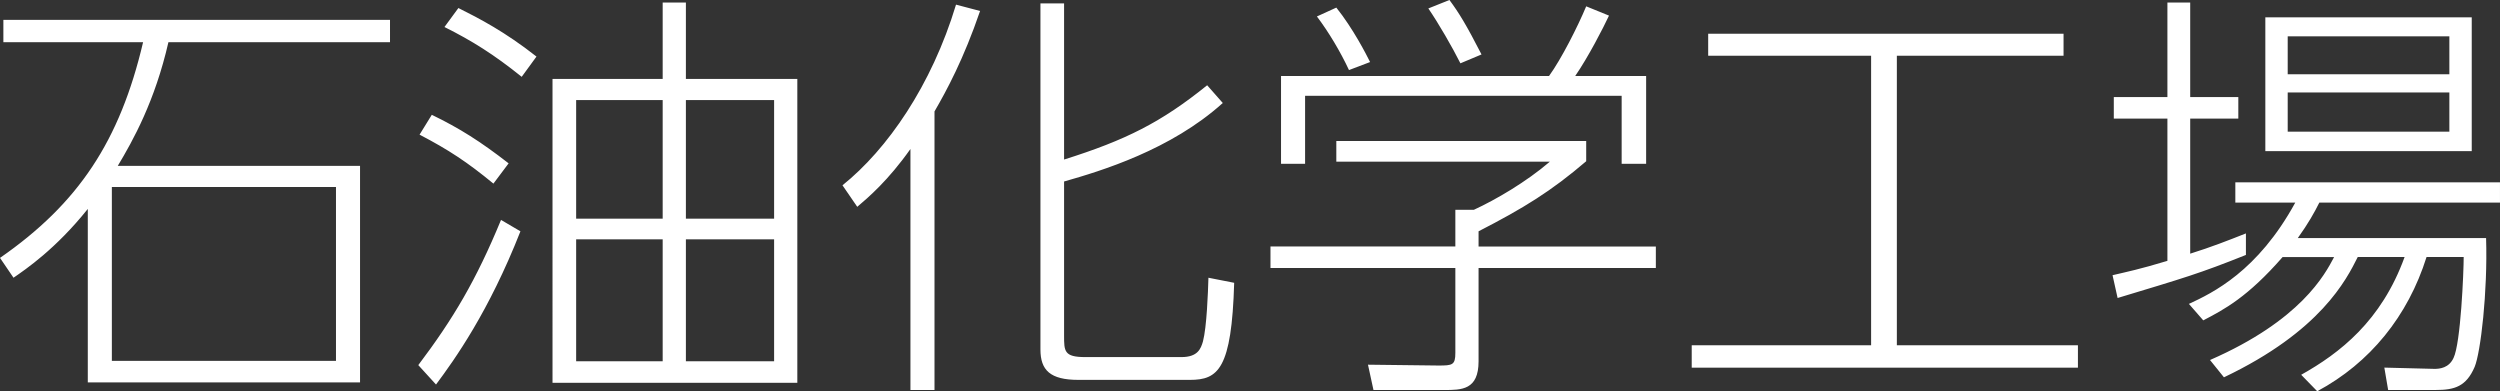
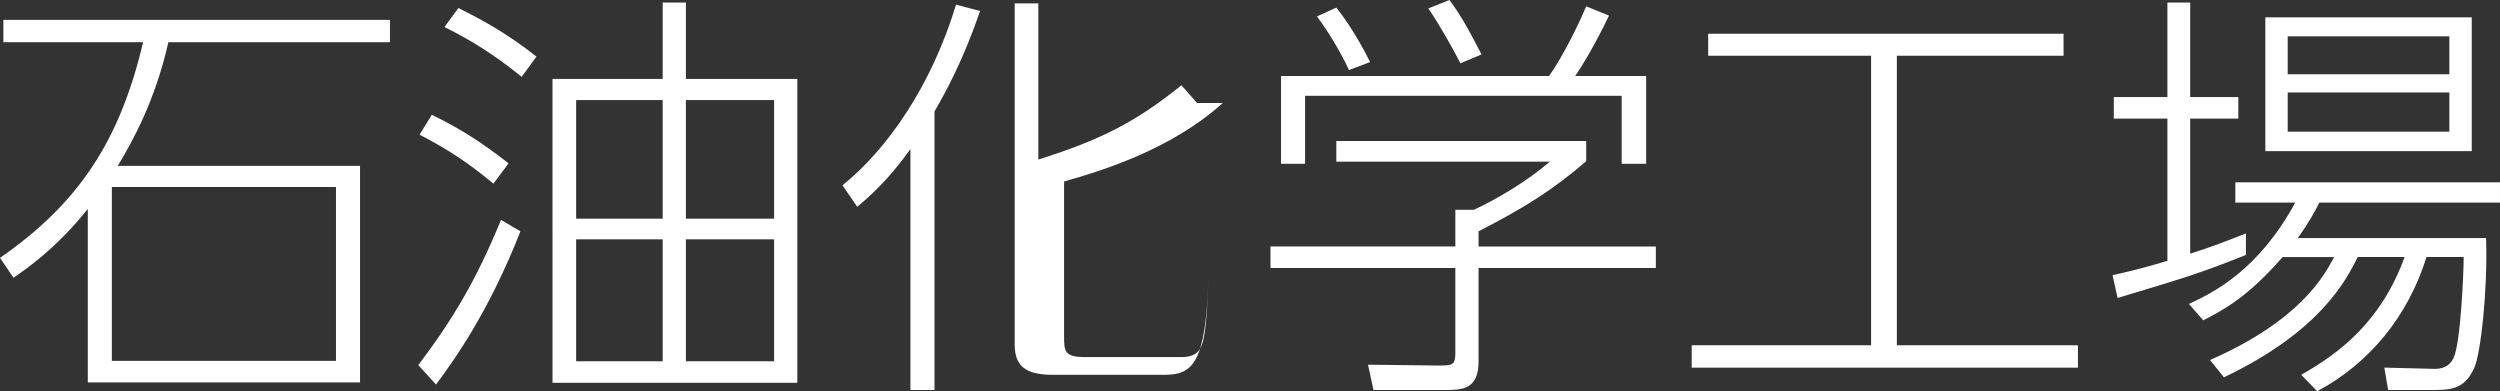
<svg xmlns="http://www.w3.org/2000/svg" width="177.689" height="27.809" viewBox="0 0 177.689 27.809">
  <rect x="0" y="0" width="177.689" height="27.809" fill="#333333" stroke="none" />
  <g fill="#fff">
-     <path d="M25.59 11.79v15.39H6.24V14.85C3.96 17.7 1.83 19.14.96 19.74L0 18.33C5.58 14.46 8.52 10.02 10.17 3H.24V1.41h27.48V3H11.97c-.96 4.2-2.52 6.99-3.6 8.79h17.22zm-1.71 1.5H7.95v12.36h15.93V13.29zM36.99 16.44c-2.25 5.728-4.68 9.118-6 10.89l-1.26-1.38c2.49-3.3 4.11-6.03 5.88-10.32l1.38.81zm-1.92-3.39c-1.86-1.53-3.18-2.4-5.25-3.48l.87-1.41c1.98.96 3.45 1.89 5.46 3.45l-1.08 1.44zm2.01-7.59c-1.98-1.59-3.51-2.55-5.49-3.54l.99-1.35c1.5.75 3.3 1.68 5.55 3.45l-1.05 1.44zm19.59.15v21.6h-17.4V5.61h7.83V.18h1.65v5.43h7.92zm-9.57 1.5h-6.15v8.43h6.15V7.11zm0 9.9h-6.15v8.668h6.15v-8.67zm7.92-9.9h-6.27v8.43h6.27V7.11zm0 9.9h-6.27v8.668h6.27v-8.67zM66.42 27.72h-1.71V10.59c-1.59 2.25-3 3.45-3.78 4.11l-1.05-1.53c3.18-2.55 6.33-7.08 8.07-12.84l1.71.45c-1.17 3.42-2.37 5.64-3.24 7.14v19.8zm20.49-20.4c-3.69 3.33-8.64 4.83-11.28 5.58v10.95c0 1.11 0 1.53 1.5 1.53h6.84c1.17 0 1.38-.6 1.53-1.11.27-1.02.36-3.48.39-4.53l1.83.36c-.18 6.15-1.14 6.9-3.15 6.9h-7.92c-2.01 0-2.7-.69-2.7-2.16V.24h1.68v11.1c4.38-1.38 6.9-2.64 10.17-5.28l1.11 1.26zM112.74 11.46c-2.49 2.13-4.44 3.33-7.65 4.98v1.08h12.6v1.53h-12.6v6.63c0 2.04-1.2 2.04-2.46 2.04h-5.01l-.39-1.8 5.01.06c.99 0 1.2-.03 1.2-.9v-6.03H90.3v-1.53h13.14v-2.61h1.32c1.56-.72 3.72-1.98 5.398-3.42H94.98v-1.47h17.76v1.44zM117 5.4v6.24h-1.74V6.81h-22.5v4.83h-1.71V5.4h19.05c.87-1.2 2.04-3.51 2.64-4.95l1.62.66c-.39.84-1.47 2.94-2.4 4.29H117zm-21.12-.42c-.6-1.29-1.44-2.7-2.28-3.81l1.38-.63c1.2 1.5 2.13 3.33 2.4 3.87l-1.5.57zm7.92-.48c-.57-1.14-1.56-2.85-2.28-3.9l1.5-.6c.69.93 1.2 1.77 2.28 3.87l-1.5.63zM146.668 2.4v1.56H134.82v20.58h12.87v1.59h-27.45v-1.59h12.75V3.96h-11.58V2.4h25.258zM159.63 18.12c-3.3 1.32-4.35 1.62-9.12 3.06l-.36-1.62c1.02-.24 1.92-.42 3.9-1.02V8.43h-3.81V6.9h3.81V.18h1.62V6.9h3.42v1.53h-3.42v9.6c1.53-.48 2.67-.93 3.96-1.44v1.53zm17.07-1.2c.12 3.838-.39 8.128-.81 9.15-.602 1.408-1.44 1.648-2.76 1.648h-3.392l-.27-1.59 3.57.09c.36 0 1.02-.06 1.35-.78.51-1.05.72-6.12.72-7.17h-2.64c-1.32 4.2-4.02 7.53-7.77 9.54l-1.14-1.17c2.73-1.53 5.7-3.81 7.35-8.37h-3.33c-.81 1.62-2.64 5.28-9.51 8.55l-.99-1.23c6.45-2.82 8.16-6.06 8.82-7.318h-3.66c-2.49 2.85-4.14 3.72-5.64 4.5l-1.02-1.17c1.68-.78 4.89-2.31 7.56-7.2h-4.26v-1.44h18.81v1.44h-12.84c-.36.72-.78 1.47-1.53 2.52h13.38zm-1.02-15.69v9.51h-14.67V1.23h14.67zm-1.59 1.35H162.6v2.7h11.49v-2.7zm0 3.99H162.6v2.79h11.49V6.57z" />
+     <path d="M25.59 11.79v15.39H6.24V14.85C3.96 17.7 1.83 19.14.96 19.74L0 18.33C5.58 14.46 8.52 10.02 10.17 3H.24V1.41h27.48V3H11.97c-.96 4.2-2.52 6.99-3.6 8.79h17.22zm-1.71 1.5H7.95v12.36h15.93V13.29zM36.99 16.44c-2.25 5.728-4.68 9.118-6 10.89l-1.26-1.38c2.49-3.3 4.11-6.03 5.88-10.32l1.38.81zm-1.92-3.39c-1.86-1.53-3.18-2.4-5.25-3.48l.87-1.41c1.98.96 3.45 1.89 5.46 3.45l-1.08 1.44zm2.01-7.59c-1.98-1.59-3.51-2.55-5.49-3.54l.99-1.35c1.5.75 3.3 1.68 5.55 3.45l-1.05 1.44zm19.59.15v21.6h-17.4V5.61h7.83V.18h1.65v5.43h7.92zm-9.57 1.5h-6.15v8.43h6.15V7.11zm0 9.9h-6.15v8.668h6.15v-8.67zm7.92-9.9h-6.27v8.43h6.27V7.11zm0 9.9h-6.27v8.668h6.27v-8.67zM66.42 27.72h-1.71V10.59c-1.59 2.25-3 3.45-3.78 4.11l-1.05-1.53c3.18-2.55 6.33-7.08 8.07-12.84l1.71.45c-1.17 3.42-2.37 5.64-3.24 7.14v19.8zm20.49-20.4c-3.69 3.33-8.64 4.83-11.28 5.58v10.95c0 1.11 0 1.53 1.5 1.53h6.84c1.17 0 1.38-.6 1.53-1.11.27-1.02.36-3.48.39-4.53c-.18 6.15-1.14 6.9-3.15 6.9h-7.92c-2.01 0-2.7-.69-2.7-2.16V.24h1.68v11.1c4.38-1.38 6.9-2.64 10.17-5.28l1.11 1.26zM112.74 11.46c-2.49 2.13-4.44 3.33-7.65 4.98v1.08h12.6v1.53h-12.6v6.63c0 2.04-1.2 2.04-2.46 2.04h-5.01l-.39-1.8 5.01.06c.99 0 1.2-.03 1.2-.9v-6.03H90.3v-1.53h13.14v-2.61h1.32c1.56-.72 3.72-1.98 5.398-3.42H94.98v-1.47h17.76v1.44zM117 5.4v6.24h-1.74V6.81h-22.5v4.83h-1.71V5.4h19.05c.87-1.2 2.04-3.51 2.64-4.95l1.62.66c-.39.84-1.47 2.94-2.4 4.29H117zm-21.12-.42c-.6-1.29-1.44-2.7-2.28-3.81l1.38-.63c1.2 1.5 2.13 3.33 2.4 3.87l-1.5.57zm7.92-.48c-.57-1.14-1.56-2.85-2.28-3.9l1.5-.6c.69.93 1.2 1.77 2.28 3.87l-1.5.63zM146.668 2.4v1.56H134.82v20.58h12.87v1.59h-27.45v-1.59h12.75V3.96h-11.58V2.4h25.258zM159.63 18.12c-3.3 1.32-4.35 1.62-9.12 3.06l-.36-1.62c1.02-.24 1.92-.42 3.9-1.02V8.43h-3.81V6.9h3.81V.18h1.62V6.9h3.42v1.53h-3.42v9.6c1.53-.48 2.67-.93 3.96-1.44v1.53zm17.07-1.2c.12 3.838-.39 8.128-.81 9.15-.602 1.408-1.44 1.648-2.76 1.648h-3.392l-.27-1.59 3.57.09c.36 0 1.02-.06 1.35-.78.51-1.05.72-6.12.72-7.17h-2.64c-1.32 4.2-4.02 7.53-7.77 9.54l-1.14-1.17c2.73-1.53 5.7-3.81 7.35-8.37h-3.33c-.81 1.62-2.64 5.28-9.51 8.55l-.99-1.23c6.45-2.82 8.16-6.06 8.82-7.318h-3.66c-2.49 2.85-4.14 3.72-5.64 4.5l-1.02-1.17c1.68-.78 4.89-2.31 7.56-7.2h-4.26v-1.44h18.81v1.44h-12.84c-.36.72-.78 1.47-1.53 2.52h13.38zm-1.02-15.69v9.51h-14.67V1.23h14.67zm-1.59 1.35H162.6v2.7h11.49v-2.7zm0 3.99H162.6v2.79h11.49V6.57z" />
  </g>
</svg>